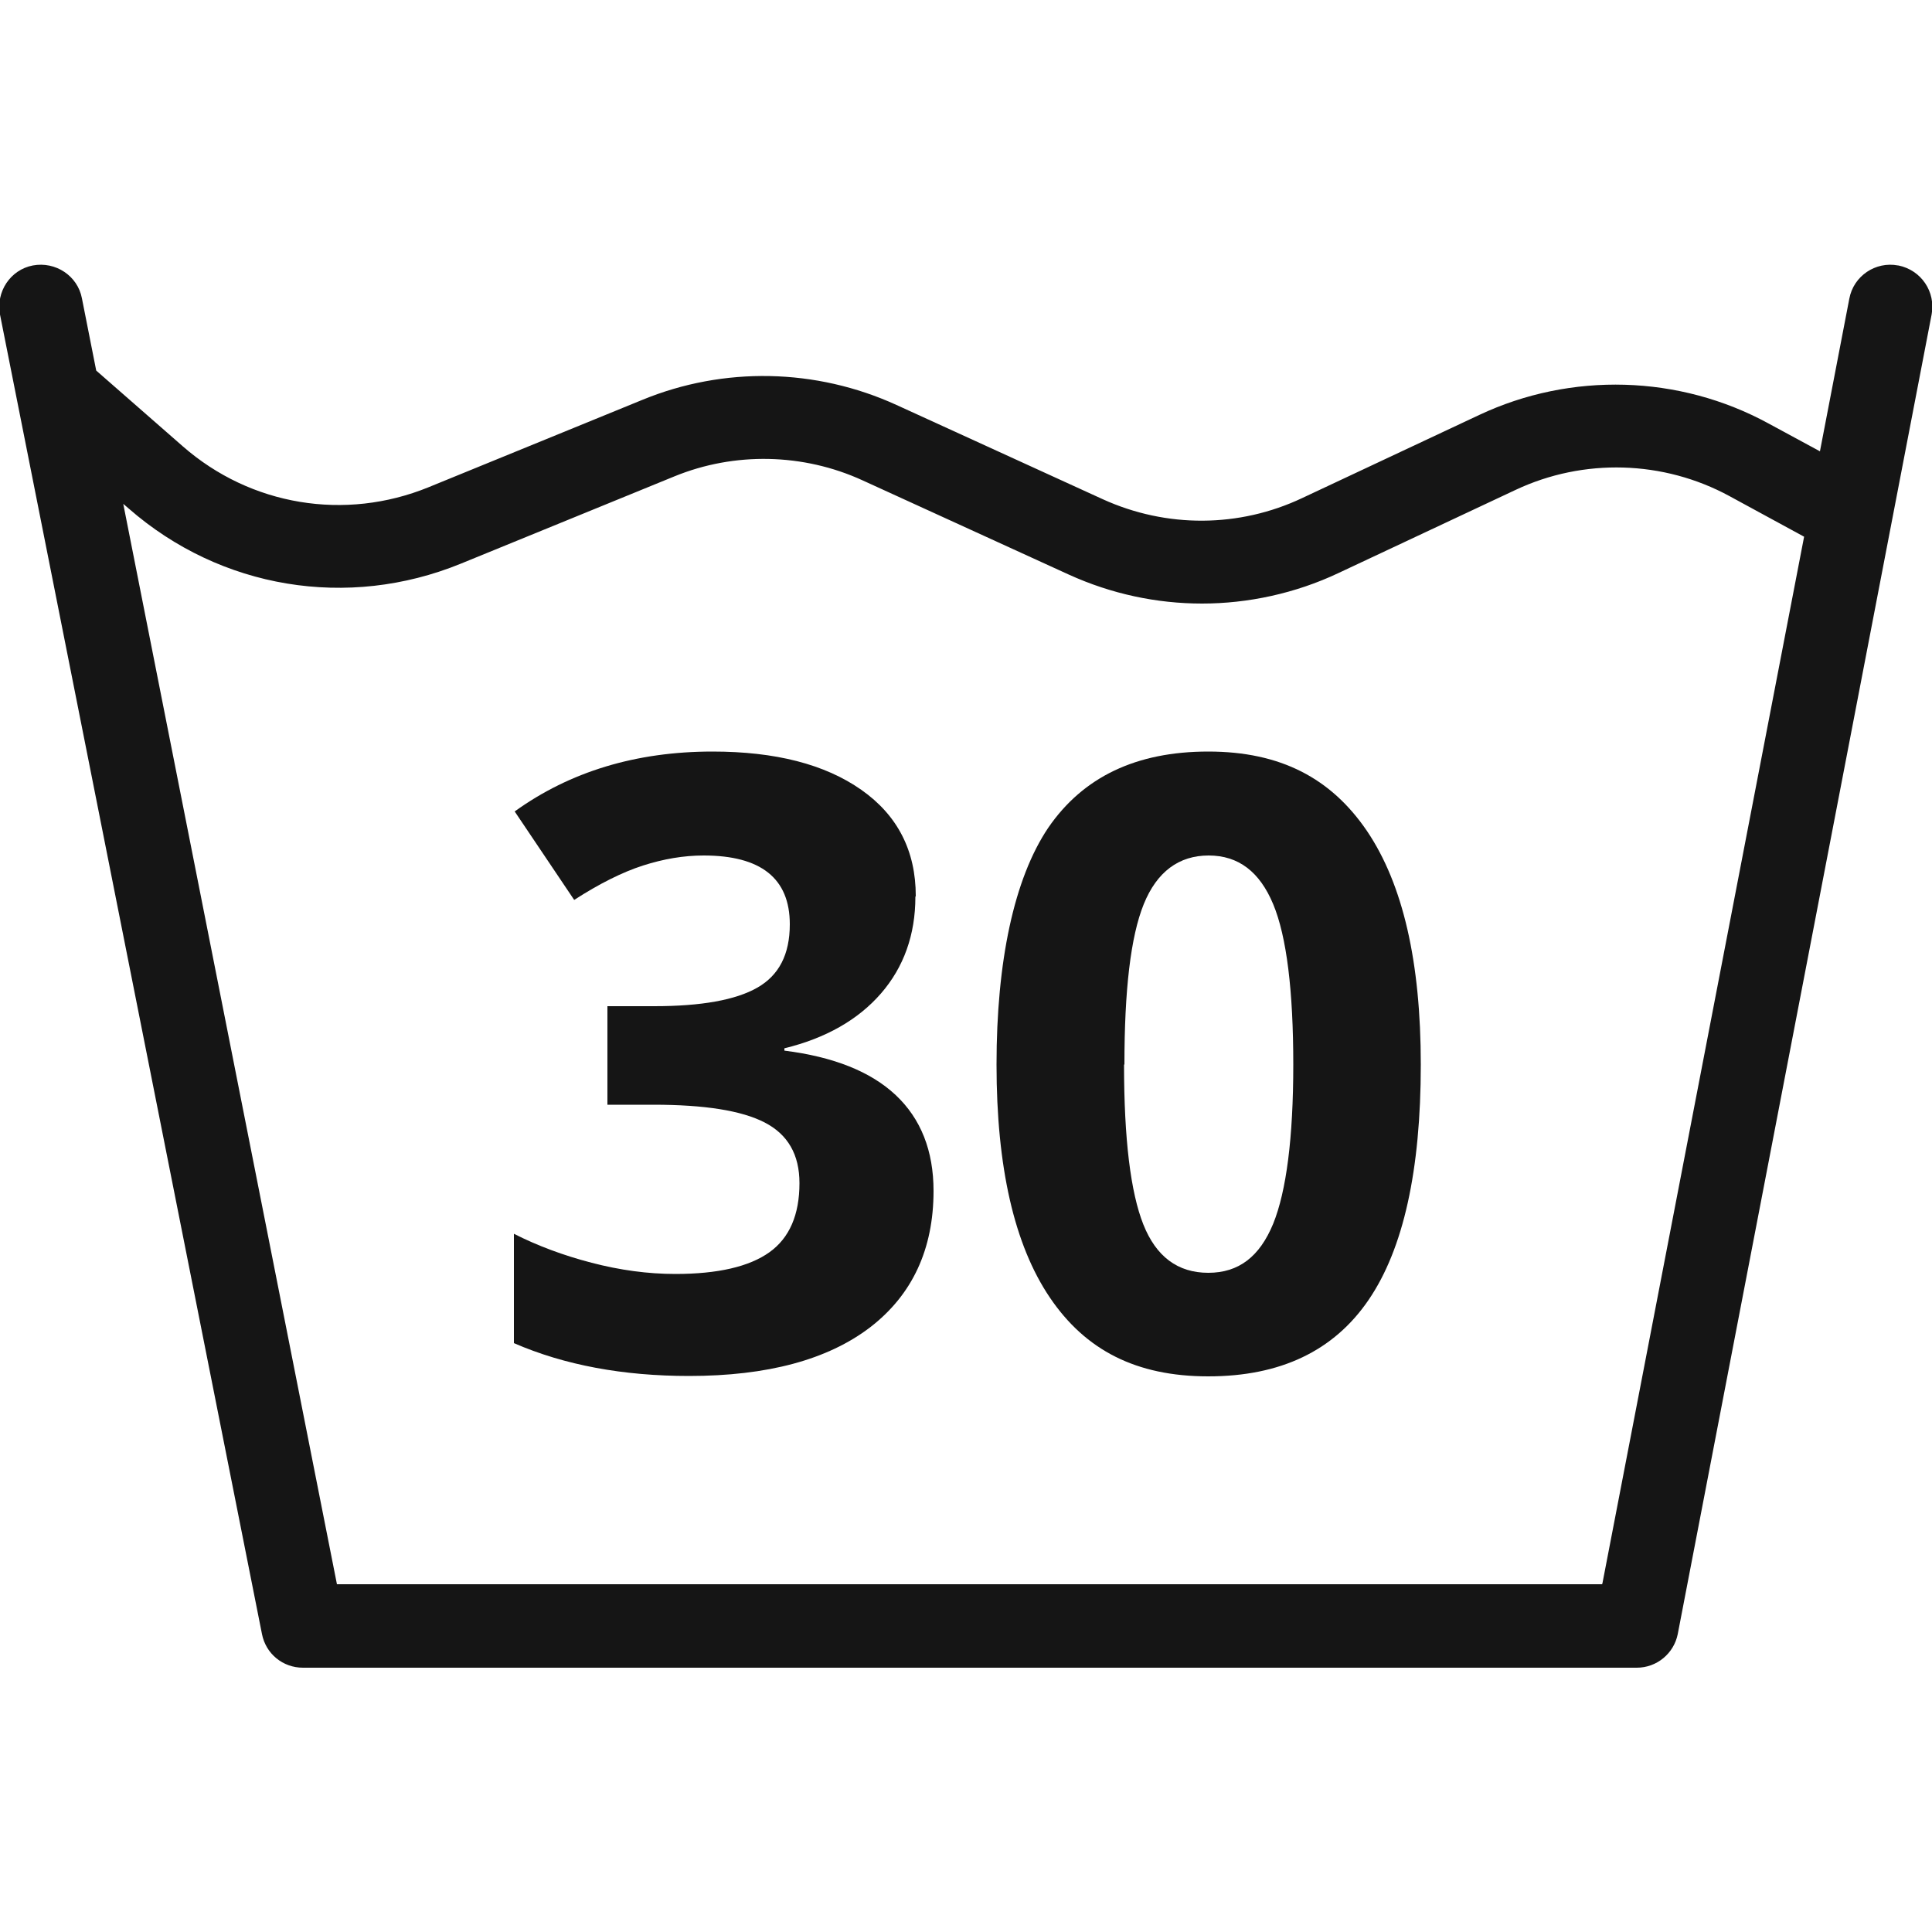
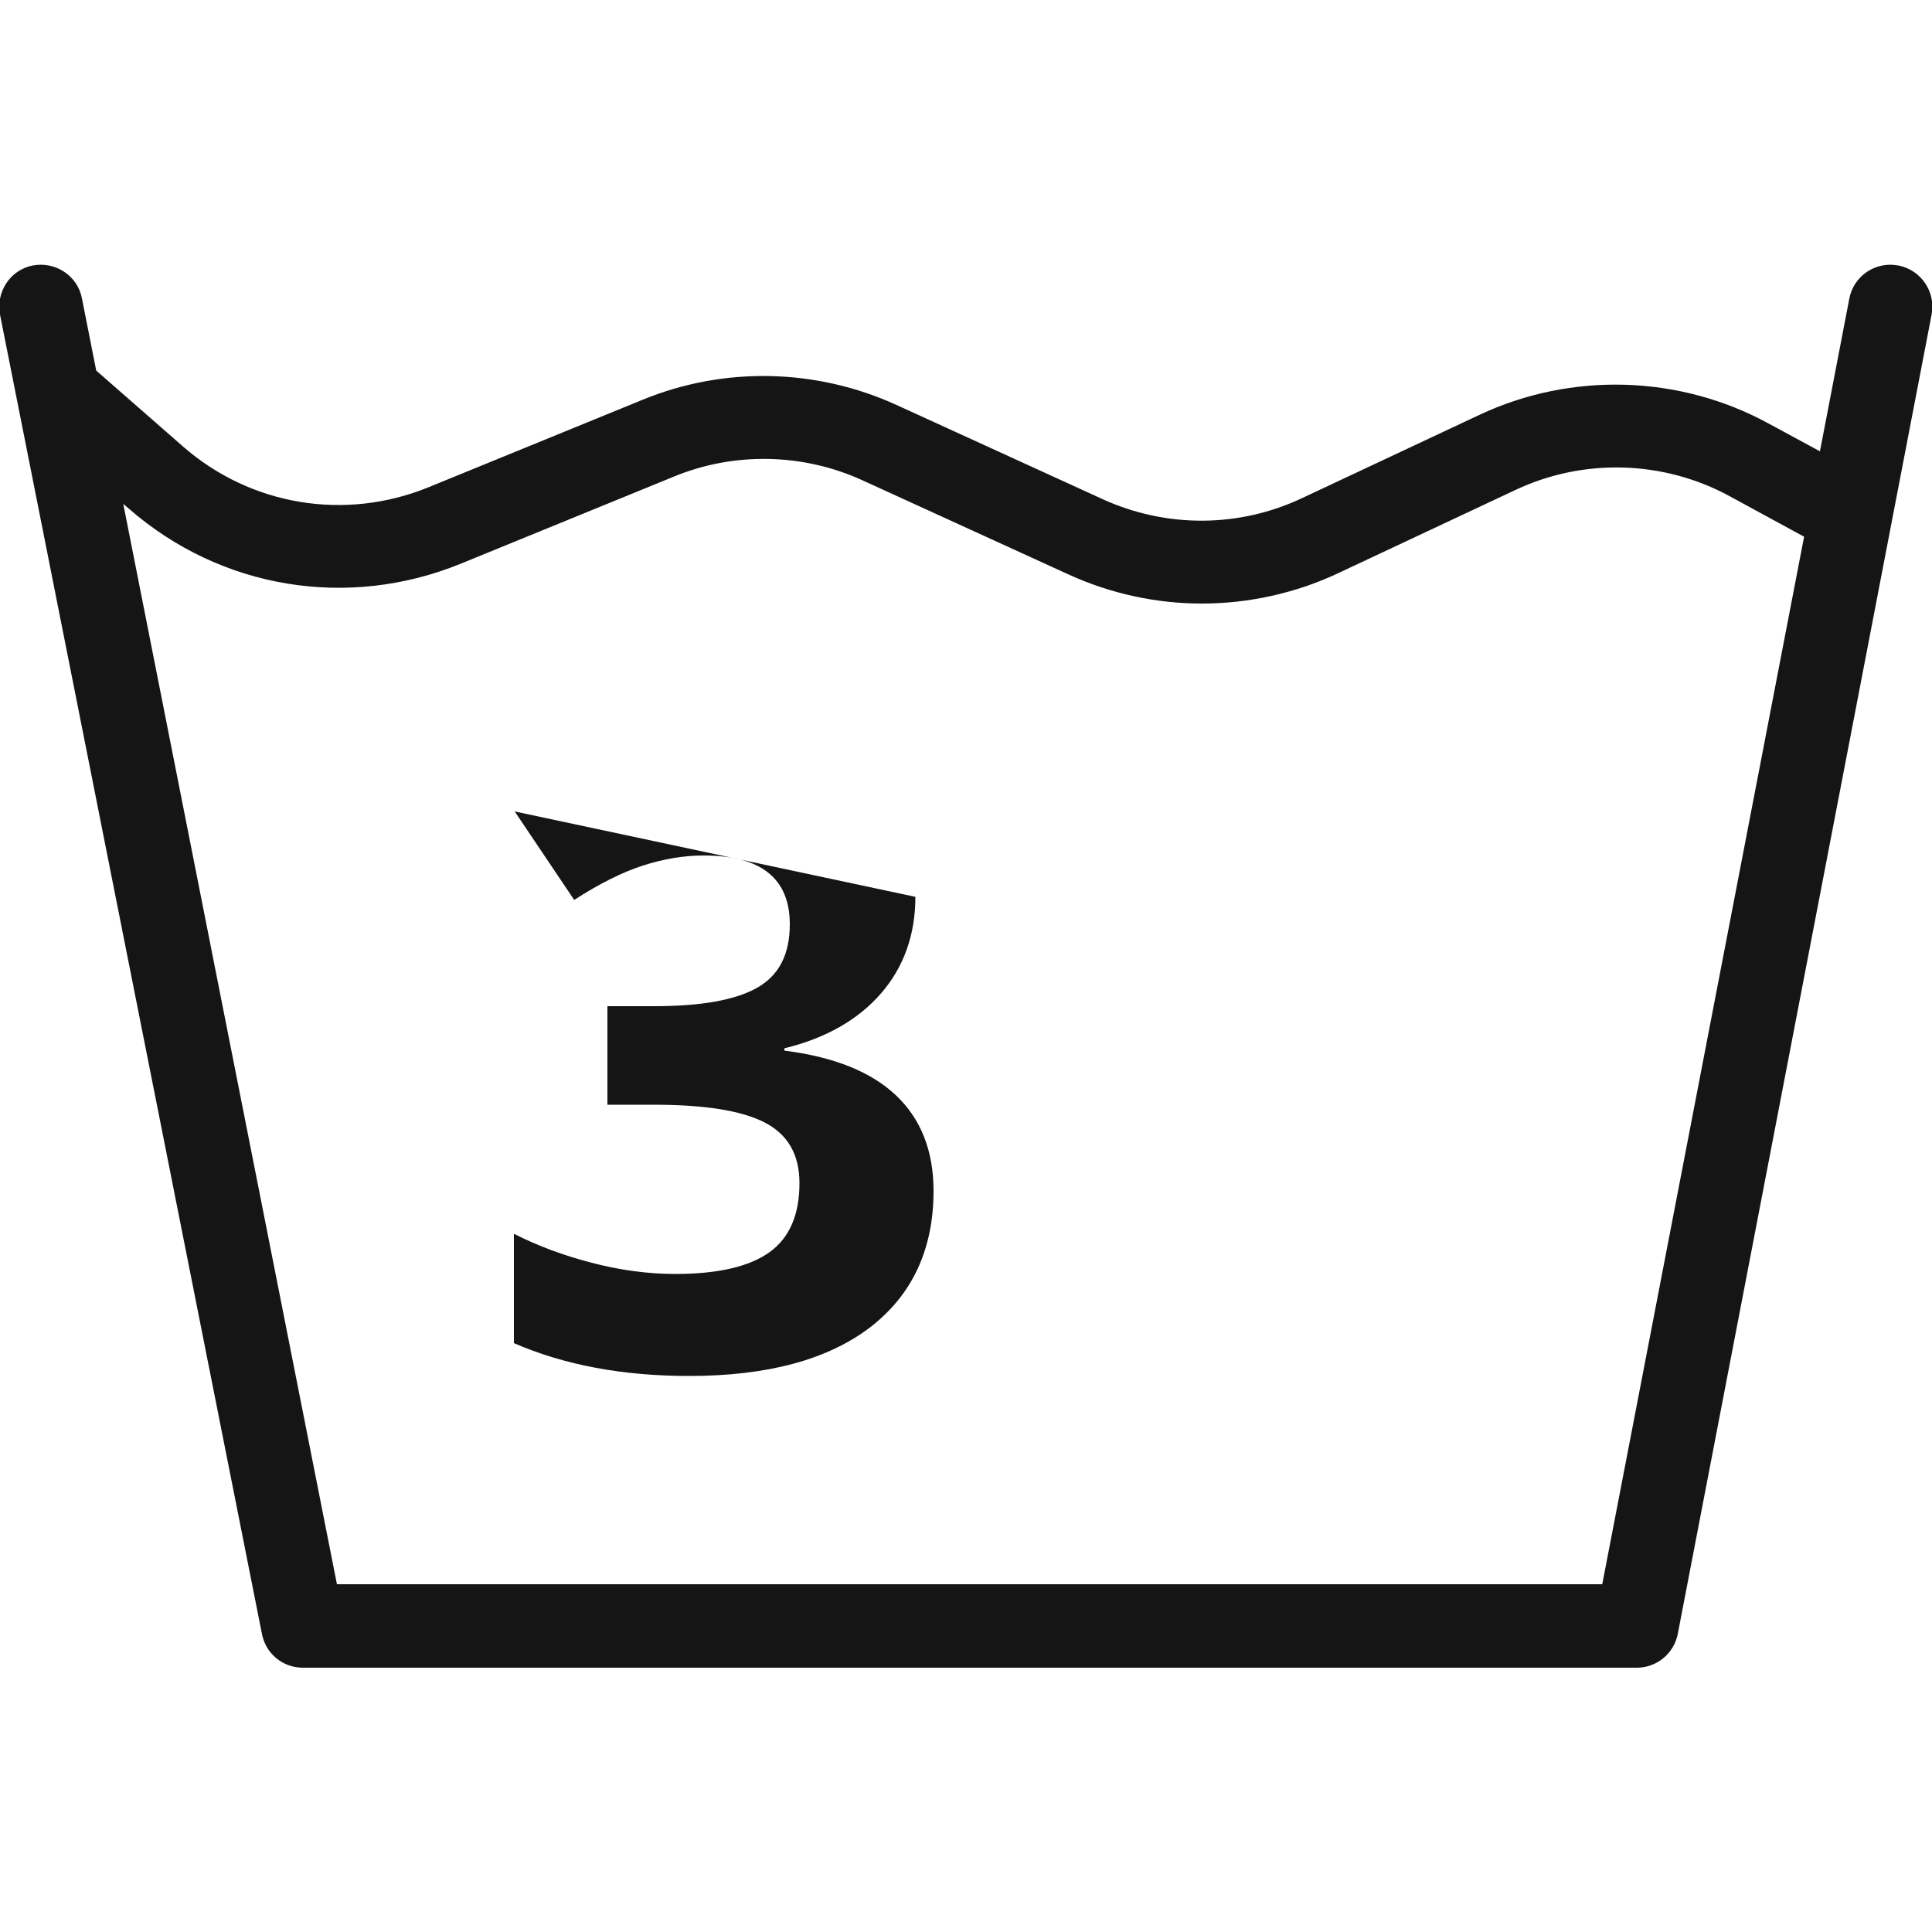
<svg xmlns="http://www.w3.org/2000/svg" id="Livello_1" viewBox="0 0 50 50">
  <defs>
    <style>.cls-1{fill:#151515;}</style>
  </defs>
  <path class="cls-1" d="M49.12,6.87c-.58-.11-1.15,.27-1.26,.86l-.76,3.95-1.33-.72c-2.31-1.26-5.11-1.34-7.49-.22l-4.58,2.15c-1.63,.77-3.51,.78-5.16,.03l-5.34-2.44c-2.08-.95-4.47-1-6.58-.13l-5.53,2.26c-2.16,.88-4.6,.48-6.36-1.06l-2.24-1.96-.37-1.87c-.11-.58-.68-.96-1.27-.85-.58,.11-.96,.68-.85,1.27L6.78,42.29c.1,.51,.54,.87,1.06,.87H42.36c.52,0,.96-.37,1.06-.87l6.57-34.15c.11-.59-.27-1.15-.86-1.27h0Zm-7.66,34.13H8.72L3.19,13.04l.14,.12c2.38,2.08,5.67,2.62,8.59,1.43l5.53-2.26c1.56-.64,3.34-.6,4.87,.1l5.34,2.44c1.1,.5,2.27,.75,3.45,.75s2.41-.26,3.53-.79l4.58-2.15c1.76-.83,3.83-.77,5.54,.16l1.93,1.05-5.22,27.09Z" />
  <g>
-     <path class="cls-1" d="M23.69,23.21c0,.98-.3,1.82-.89,2.5s-1.43,1.16-2.5,1.42v.06c1.27,.16,2.23,.54,2.88,1.15s.98,1.44,.98,2.48c0,1.51-.55,2.69-1.64,3.53-1.1,.84-2.66,1.26-4.69,1.26-1.7,0-3.22-.28-4.53-.85v-2.83c.61,.31,1.28,.56,2.01,.75s1.45,.29,2.17,.29c1.1,0,1.91-.19,2.43-.56,.52-.37,.78-.97,.78-1.79,0-.74-.3-1.26-.9-1.57-.6-.31-1.56-.46-2.88-.46h-1.19v-2.55h1.21c1.22,0,2.11-.16,2.67-.48,.56-.32,.84-.86,.84-1.64,0-1.19-.75-1.78-2.23-1.78-.52,0-1.04,.09-1.57,.26-.53,.17-1.13,.47-1.78,.89l-1.54-2.29c1.43-1.03,3.14-1.55,5.12-1.55,1.63,0,2.91,.33,3.85,.99,.94,.66,1.41,1.58,1.41,2.75Z" />
-     <path class="cls-1" d="M36.77,27.55c0,2.74-.45,4.77-1.35,6.09-.9,1.32-2.28,1.98-4.15,1.98s-3.18-.68-4.1-2.04c-.92-1.36-1.38-3.37-1.38-6.03s.45-4.81,1.34-6.13c.9-1.31,2.27-1.97,4.14-1.97s3.18,.69,4.11,2.06c.93,1.38,1.39,3.39,1.39,6.04Zm-7.68,0c0,1.93,.17,3.31,.5,4.14,.33,.83,.89,1.25,1.68,1.25s1.33-.42,1.68-1.27c.34-.84,.52-2.22,.52-4.12s-.17-3.31-.52-4.15c-.35-.84-.9-1.26-1.67-1.26s-1.34,.42-1.68,1.26c-.34,.84-.5,2.23-.5,4.15Z" />
+     <path class="cls-1" d="M23.69,23.21c0,.98-.3,1.82-.89,2.5s-1.43,1.16-2.5,1.42v.06c1.27,.16,2.23,.54,2.88,1.15s.98,1.44,.98,2.48c0,1.51-.55,2.69-1.64,3.53-1.1,.84-2.66,1.26-4.69,1.26-1.7,0-3.22-.28-4.53-.85v-2.83c.61,.31,1.28,.56,2.01,.75s1.45,.29,2.17,.29c1.1,0,1.91-.19,2.43-.56,.52-.37,.78-.97,.78-1.79,0-.74-.3-1.26-.9-1.57-.6-.31-1.56-.46-2.88-.46h-1.19v-2.55h1.21c1.22,0,2.11-.16,2.67-.48,.56-.32,.84-.86,.84-1.64,0-1.19-.75-1.78-2.23-1.78-.52,0-1.04,.09-1.57,.26-.53,.17-1.13,.47-1.78,.89l-1.54-2.29Z" />
  </g>
</svg>